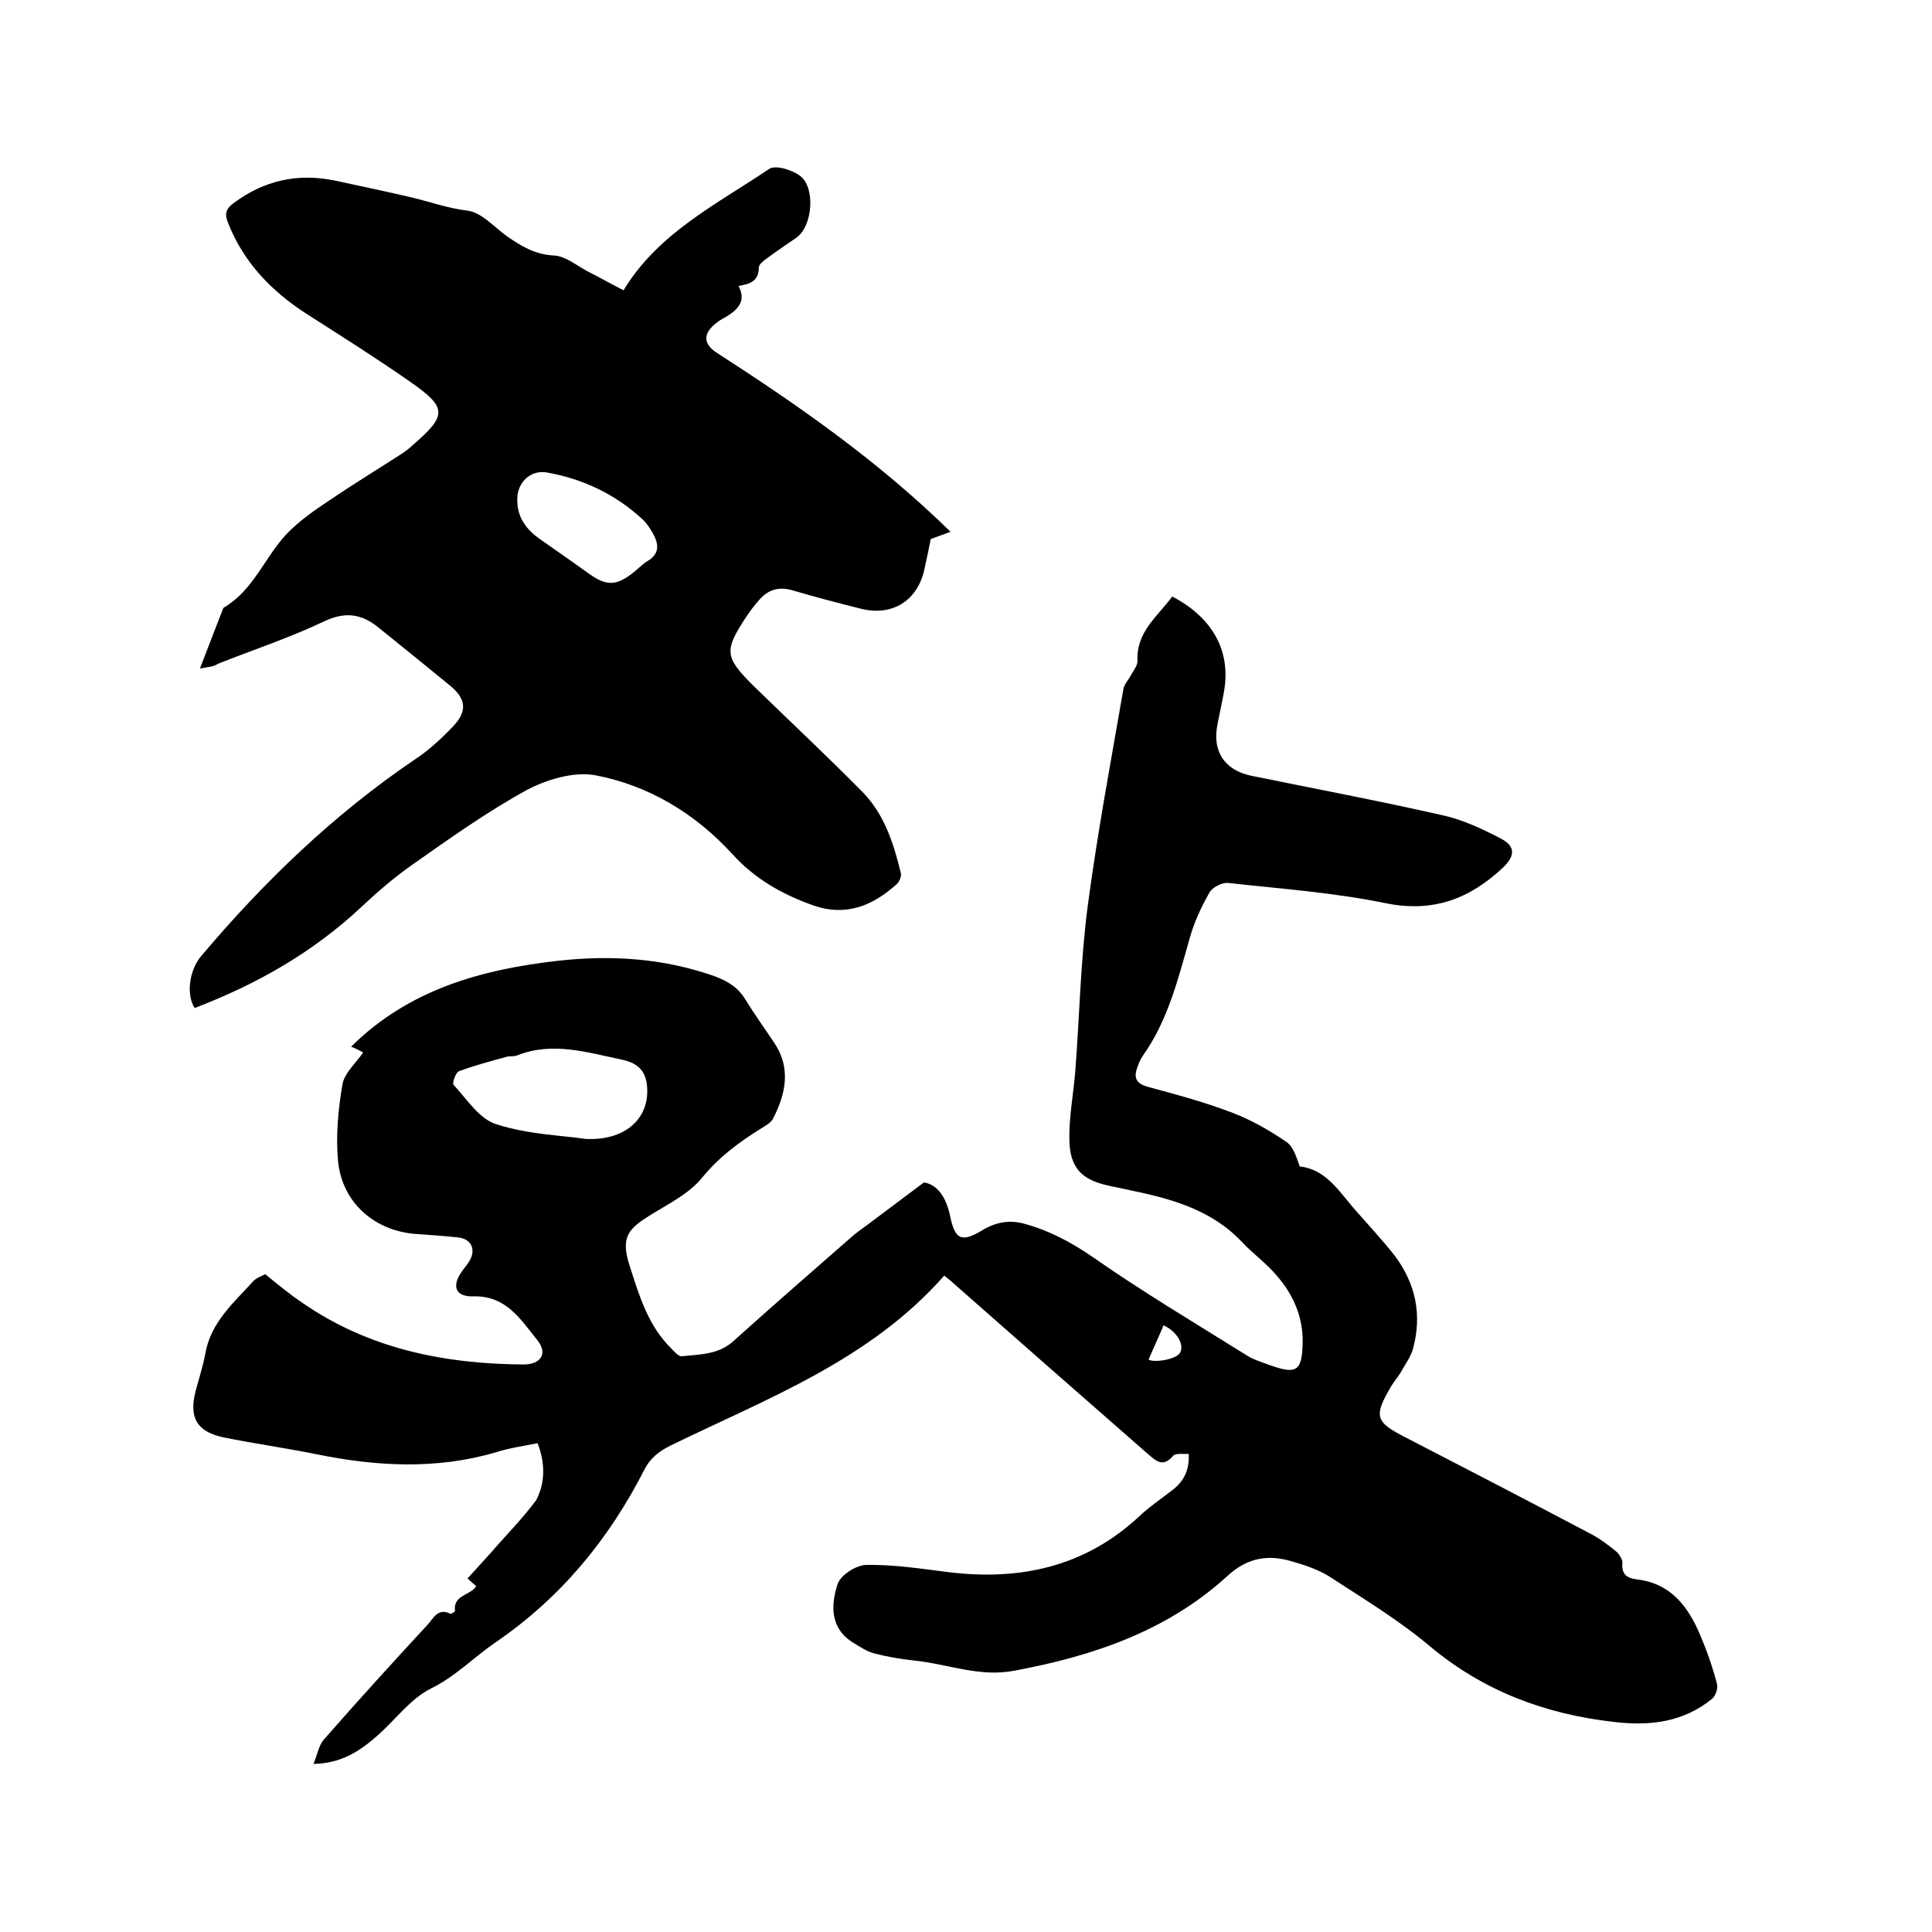
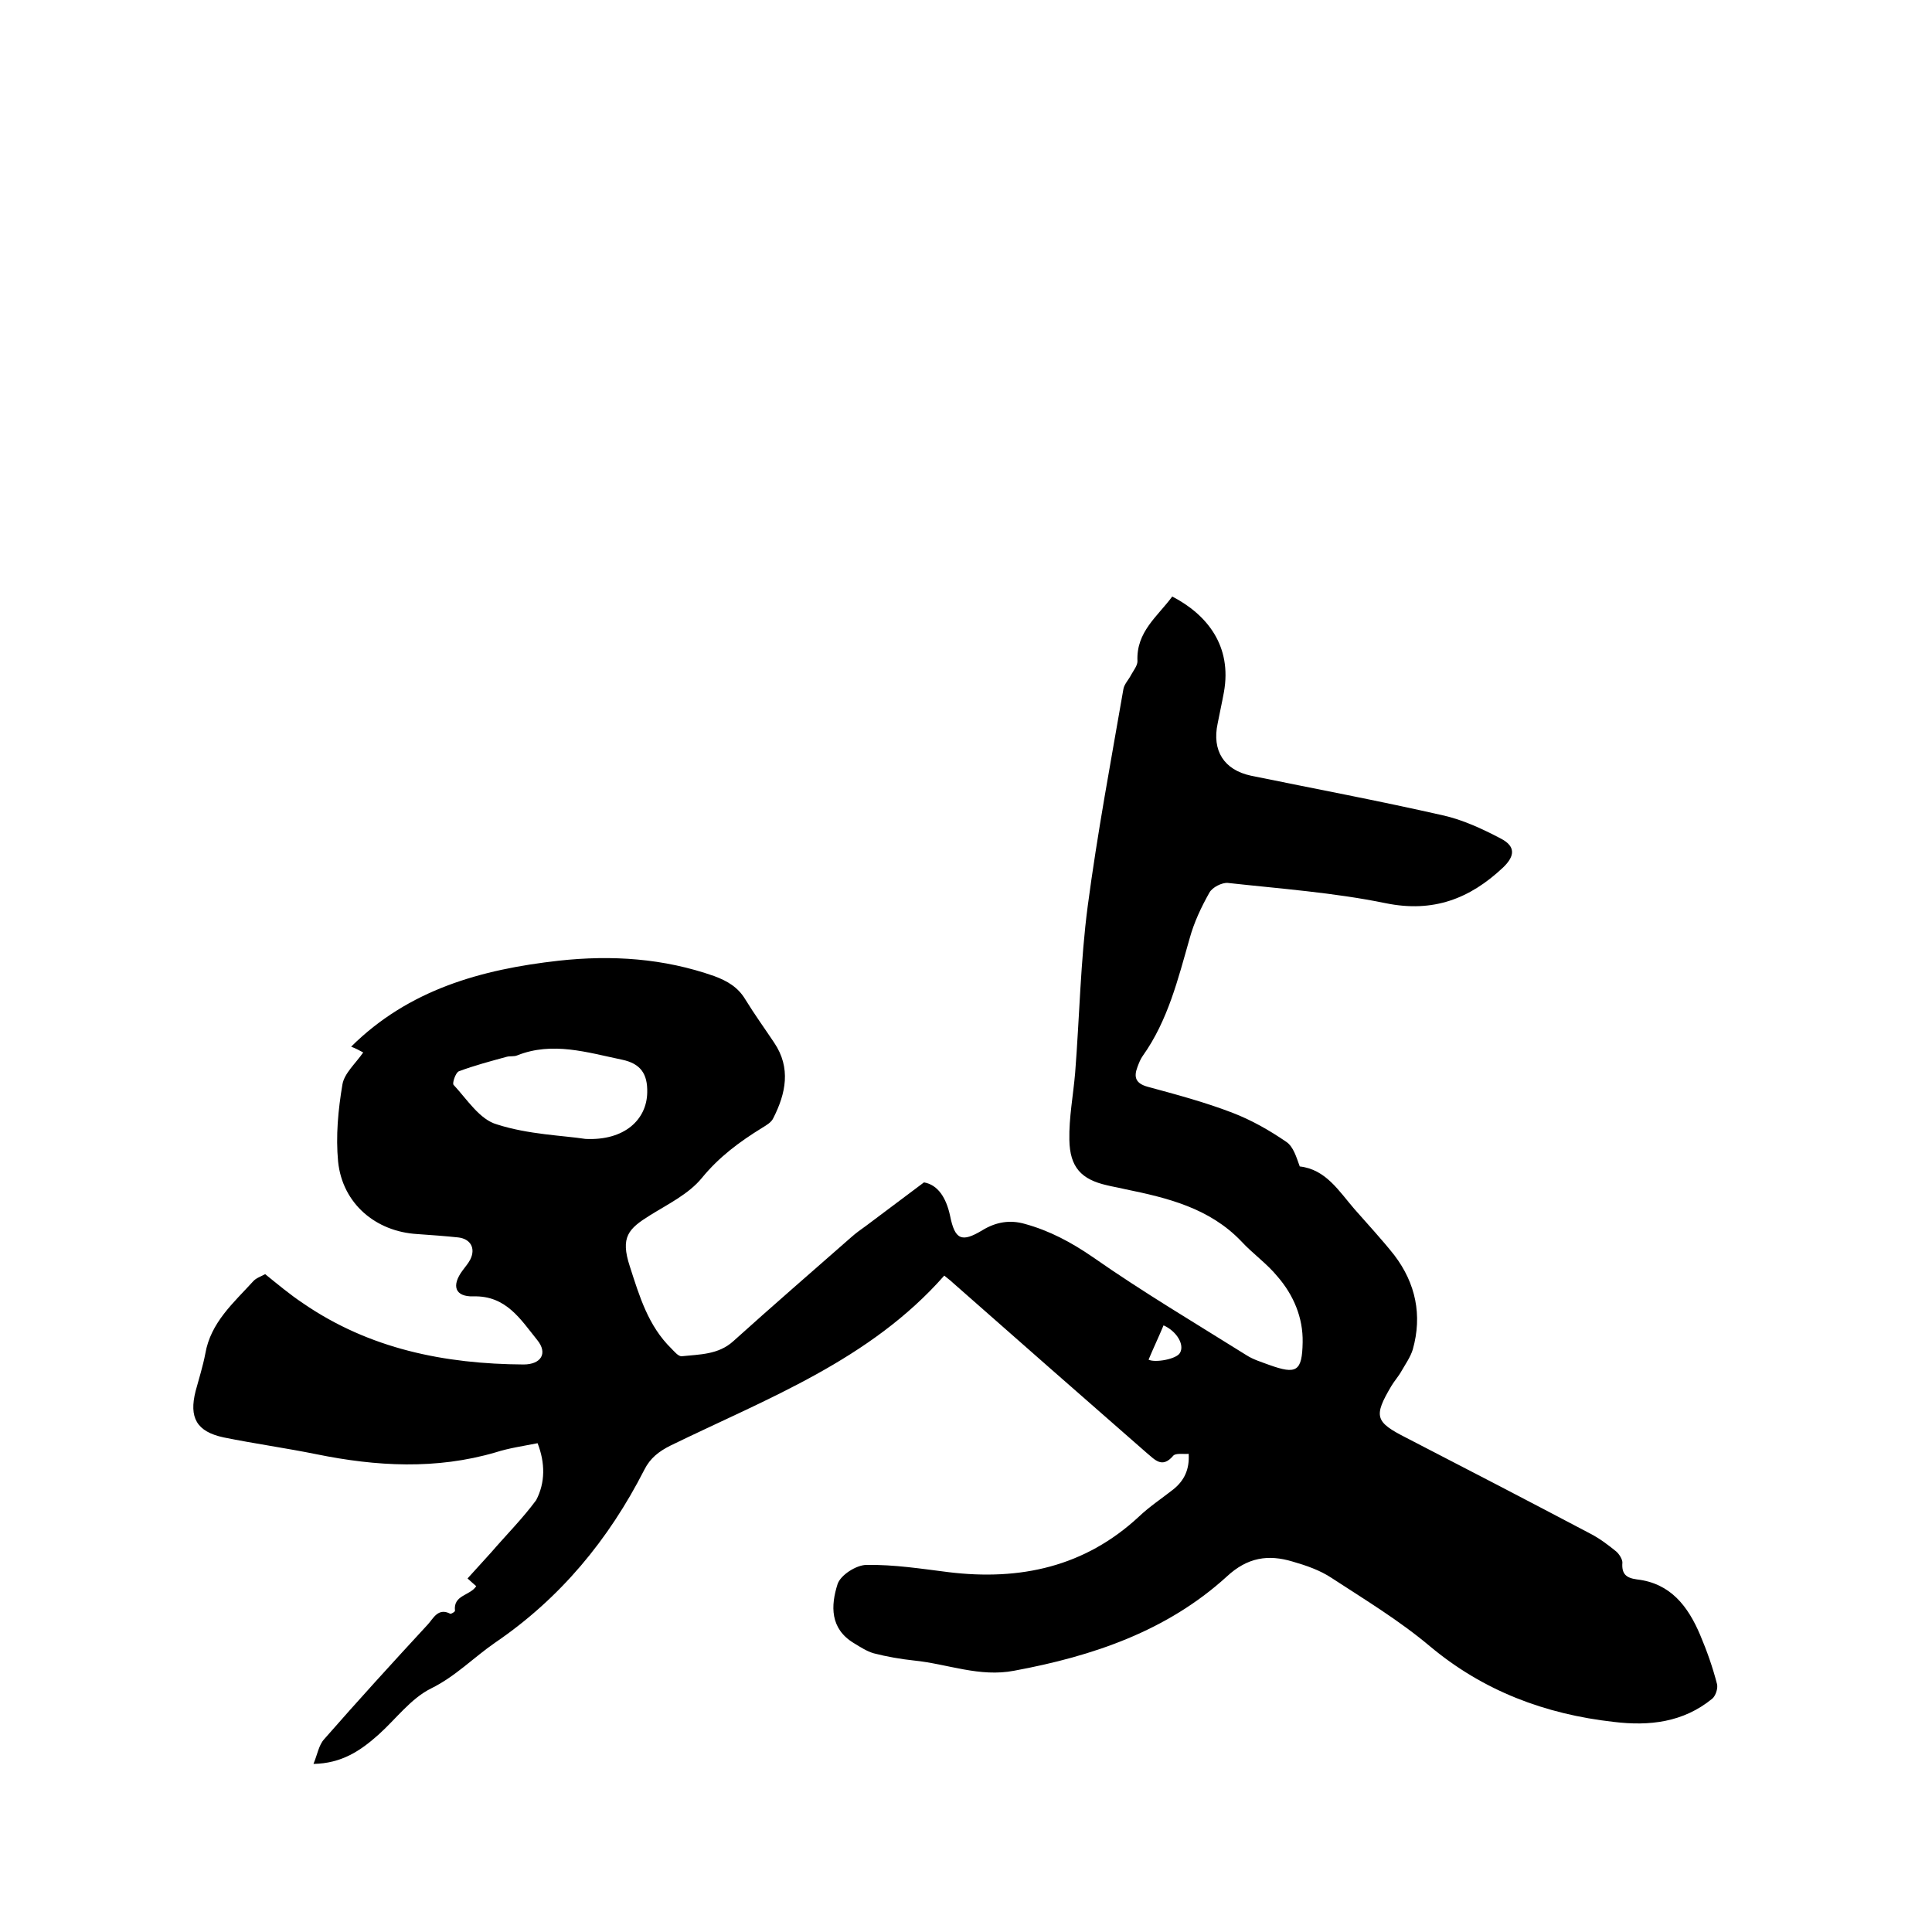
<svg xmlns="http://www.w3.org/2000/svg" enable-background="new 0 0 400 400" viewBox="0 0 400 400">
  <path d="m111.3 298.8c-3 .6-5.9 1-8.7 1.9-12.3 3.6-24.7 2.9-37 .4-6.4-1.3-12.9-2.2-19.3-3.5-5.6-1.2-7.2-4.1-5.8-9.6.7-2.6 1.5-5.1 2-7.7 1.1-6.5 5.9-10.6 9.9-15 .6-.7 1.6-1 2.5-1.5 2.6 2.1 5.1 4.2 7.8 6 13.8 9.5 29.4 12.6 45.7 12.7 3.6 0 5.1-2.3 2.8-5.1-3.4-4.2-6.4-9.2-13.2-9-3.8.1-4.6-2.2-2.2-5.4.6-.8 1.2-1.5 1.6-2.3 1.1-2.3 0-4.2-2.5-4.5-2.8-.3-5.7-.5-8.5-.7-8.6-.5-15.5-6.3-16.4-15-.5-5.3 0-10.7.9-16 .4-2.3 2.7-4.3 4.3-6.6-.7-.4-1.7-.9-2.5-1.2 11.9-11.8 26.9-16 43-17.8 11-1.2 21.7-.5 32.2 3.2 2.7 1 4.9 2.3 6.4 4.8 1.9 3.1 4 6 6 9 3.5 5.2 2.4 10.5-.2 15.6-.4.9-1.5 1.5-2.3 2-4.7 2.9-8.9 6-12.5 10.4-2.7 3.3-7 5.4-10.7 7.7-4.5 2.8-6.2 4.5-4.2 10.6 2 6.2 3.8 12.3 8.6 17 .6.6 1.4 1.6 2.1 1.6 3.7-.4 7.6-.3 10.7-3.1 8.1-7.3 16.3-14.4 24.5-21.6.9-.8 2-1.6 3-2.3 3.7-2.8 7.5-5.6 12-9 2.9.5 4.6 3.2 5.4 6.9 1 5 2.4 5.6 6.7 3 2.8-1.7 5.7-2.2 8.8-1.3 5.1 1.4 9.6 3.8 14.1 6.9 10.3 7.2 21.1 13.6 31.8 20.3 1.4.9 3.1 1.4 4.7 2 5.6 2 6.8 1.4 6.9-4.7.1-5.1-1.9-9.8-5.2-13.6-2.2-2.7-5.1-4.7-7.5-7.3-6.6-6.9-15.3-9-24.1-10.8-1.2-.3-2.5-.5-3.7-.8-5.3-1.2-7.7-3.7-7.8-9.4-.1-4.6.8-9.2 1.2-13.9.9-11.5 1.1-23.1 2.6-34.5 2-15.1 4.8-30 7.4-45 .2-1 1.1-1.9 1.6-2.9.5-.9 1.3-1.9 1.3-2.8-.3-6.1 4.2-9.3 7.2-13.4 7.3 3.8 12.4 10.3 10.7 19.8-.4 2.2-.9 4.4-1.3 6.5-1.2 5.6 1.3 9.6 6.9 10.8 13.2 2.7 26.5 5.2 39.7 8.2 4.1.9 8.2 2.8 12 4.8 3.1 1.6 3 3.6.5 6-6.9 6.5-14.5 9.4-24.3 7.4-10.7-2.2-21.8-3-32.7-4.2-1.2-.1-3.2.9-3.8 2-1.7 3-3.2 6.2-4.1 9.5-2.4 8.4-4.5 17-9.7 24.3-.5.7-.8 1.5-1.1 2.3-.8 2.1-.4 3.4 2.1 4.1 5.9 1.6 11.9 3.2 17.6 5.4 3.9 1.5 7.6 3.6 11.1 6 1.5 1 2.1 3.2 2.8 5.1 5.4.6 8.1 5.1 11.3 8.8 2.8 3.2 5.7 6.3 8.3 9.6 4.4 5.8 5.8 12.4 3.8 19.5-.5 1.6-1.5 3-2.3 4.4-.6 1.1-1.5 2.1-2.1 3.1-3.8 6.4-3.4 7.5 3.1 10.8 12.8 6.6 25.5 13.2 38.2 19.9 1.9 1 3.6 2.3 5.2 3.6.6.5 1.3 1.6 1.3 2.3-.2 2.4.8 3.2 3 3.5 7 .8 10.6 5.6 13.1 11.5 1.4 3.3 2.6 6.7 3.5 10.2.2.9-.3 2.4-1 3-6 4.9-13 5.7-20.4 4.8-14.2-1.6-27-6.4-38.1-15.7-6.3-5.3-13.4-9.6-20.3-14.1-2.4-1.6-5.3-2.6-8.1-3.4-5-1.5-9.3-.9-13.6 3.1-12.4 11.3-27.8 16.5-44 19.5-7.2 1.4-13.8-1.4-20.7-2.1-2.8-.3-5.7-.8-8.4-1.5-1.4-.4-2.8-1.3-4.1-2.1-5-3-4.8-7.8-3.4-12.2.6-1.9 3.9-4 6-4 5.7-.1 11.4.8 17 1.5 14.8 1.8 28.2-1.1 39.4-11.5 2.2-2.1 4.8-3.8 7.2-5.7 2.2-1.8 3.3-4.1 3.1-7.3-1.1.1-2.7-.2-3.2.4-2.3 2.7-3.8.8-5.5-.6-13.4-11.7-26.7-23.4-40.1-35.2-.5-.5-1.1-.9-1.8-1.5-15.4 17.5-36.6 25.4-56.7 35.2-2.4 1.2-4.2 2.6-5.4 5-7.4 14.5-17.4 26.6-30.9 35.8-4.5 3.1-8.2 7-13.3 9.5-4.2 2.1-7.3 6.4-10.9 9.6-3.7 3.3-7.6 5.9-13.4 6 .8-1.9 1.1-3.9 2.2-5.1 7-8 14.2-15.9 21.5-23.8 1.1-1.2 2.1-3.5 4.6-2.2.2.1 1-.4 1-.6-.4-3.3 3.1-3.1 4.4-5.1-.5-.4-1-.9-1.8-1.6 1.7-1.9 3.3-3.6 4.9-5.4 3.1-3.6 6.5-7 9.3-10.8 1.9-3.6 1.9-7.7.3-11.8zm9.9-63c8.1.4 12.7-4 12.8-9.6.1-3.9-1.4-6-5.2-6.8-7.2-1.5-14.4-3.8-21.7-.9-.7.3-1.5.1-2.2.3-3.3.9-6.7 1.8-9.9 3-.7.3-1.4 2.5-1.1 2.8 2.8 3 5.4 7.2 9 8.2 6.5 2.1 13.8 2.3 18.3 3zm119.7 38.6c-1 2.4-2.1 4.7-3.1 7.1 1.3.7 5.8-.1 6.5-1.4 1-1.7-.7-4.5-3.4-5.7z" />
-   <path d="m41.4 138.4c1.7-4.4 3.1-8.1 4.6-11.9.1-.3.2-.7.5-.8 6-3.6 8.3-10.3 12.8-15.1 2.6-2.7 5.7-4.9 8.9-7 5-3.4 10.1-6.5 15.2-9.8.7-.5 1.4-1 2-1.6 7.2-6.2 7.2-7.8-.4-13.1-7-4.9-14.3-9.5-21.5-14.1-7.3-4.7-13.1-10.7-16.3-18.9-.7-1.7-.5-2.8 1.1-4 6.4-4.8 13.4-6.3 21.1-4.7 5.2 1.1 10.3 2.2 15.5 3.4 3.9.9 7.7 2.3 11.8 2.8 2.9.3 5.5 3.3 8.1 5.2 3 2.1 5.9 3.9 9.9 4.1 2.3.1 4.6 2 6.8 3.2 2.6 1.3 5.2 2.8 7.6 4 7.2-11.9 19.3-17.8 30.1-25.1 1.3-.9 4.6.1 6.3 1.3 3.4 2.3 2.8 10.5-.6 12.9-2 1.4-4 2.7-6 4.2-.7.5-1.8 1.3-1.8 2 0 2.8-1.8 3.4-4.2 3.8 1.6 3 0 4.7-2.1 6.1-.8.5-1.7.9-2.4 1.5-2.9 2.2-2.9 4.4.1 6.3 16.9 10.9 33.4 22.4 48.3 37-1.3.5-2.5.9-4.1 1.5-.3 1.6-.8 3.9-1.3 6.2-1.4 6.6-6.7 9.9-13.3 8.2-4.7-1.2-9.4-2.4-14.1-3.8-2.8-.8-5-.1-6.8 2-1 1.1-1.9 2.3-2.7 3.5-4.6 7-4.5 8.3 1.4 14.2 7.6 7.4 15.3 14.6 22.7 22.1 4.5 4.6 6.4 10.6 7.9 16.7.2.7-.3 1.9-.9 2.4-4.9 4.4-10.4 6.7-17.1 4.4-6.5-2.3-12.2-5.5-16.9-10.7-7.7-8.4-17.3-14.2-28.4-16.3-4.4-.8-10.1.9-14.2 3.1-8.2 4.5-15.9 10-23.6 15.4-3.7 2.6-7.2 5.6-10.5 8.7-10.1 9.5-21.8 16.1-34.6 21-1.8-2.8-1.1-7.8 1.3-10.7 13-15.4 27.4-29.3 44.2-40.7 2.9-1.9 5.5-4.3 7.9-6.8 3.2-3.3 2.8-5.9-.7-8.7-4.9-4-9.8-8-14.8-12-3.4-2.7-6.7-3.2-11-1.2-7.1 3.4-14.7 5.9-22 8.8-1.1.7-2.2.7-3.8 1zm65.7-35.1c-.1 3.8 1.9 6.4 4.8 8.4 3.3 2.3 6.6 4.6 9.8 6.9 3.8 2.8 5.9 2.8 9.6-.2.9-.7 1.7-1.6 2.7-2.2 2.7-1.6 2.4-3.6 1.1-5.9-.6-1-1.2-2-2.1-2.8-5.6-5.2-12.4-8.4-19.9-9.7-3.3-.5-6 2.1-6 5.5z" />
</svg>